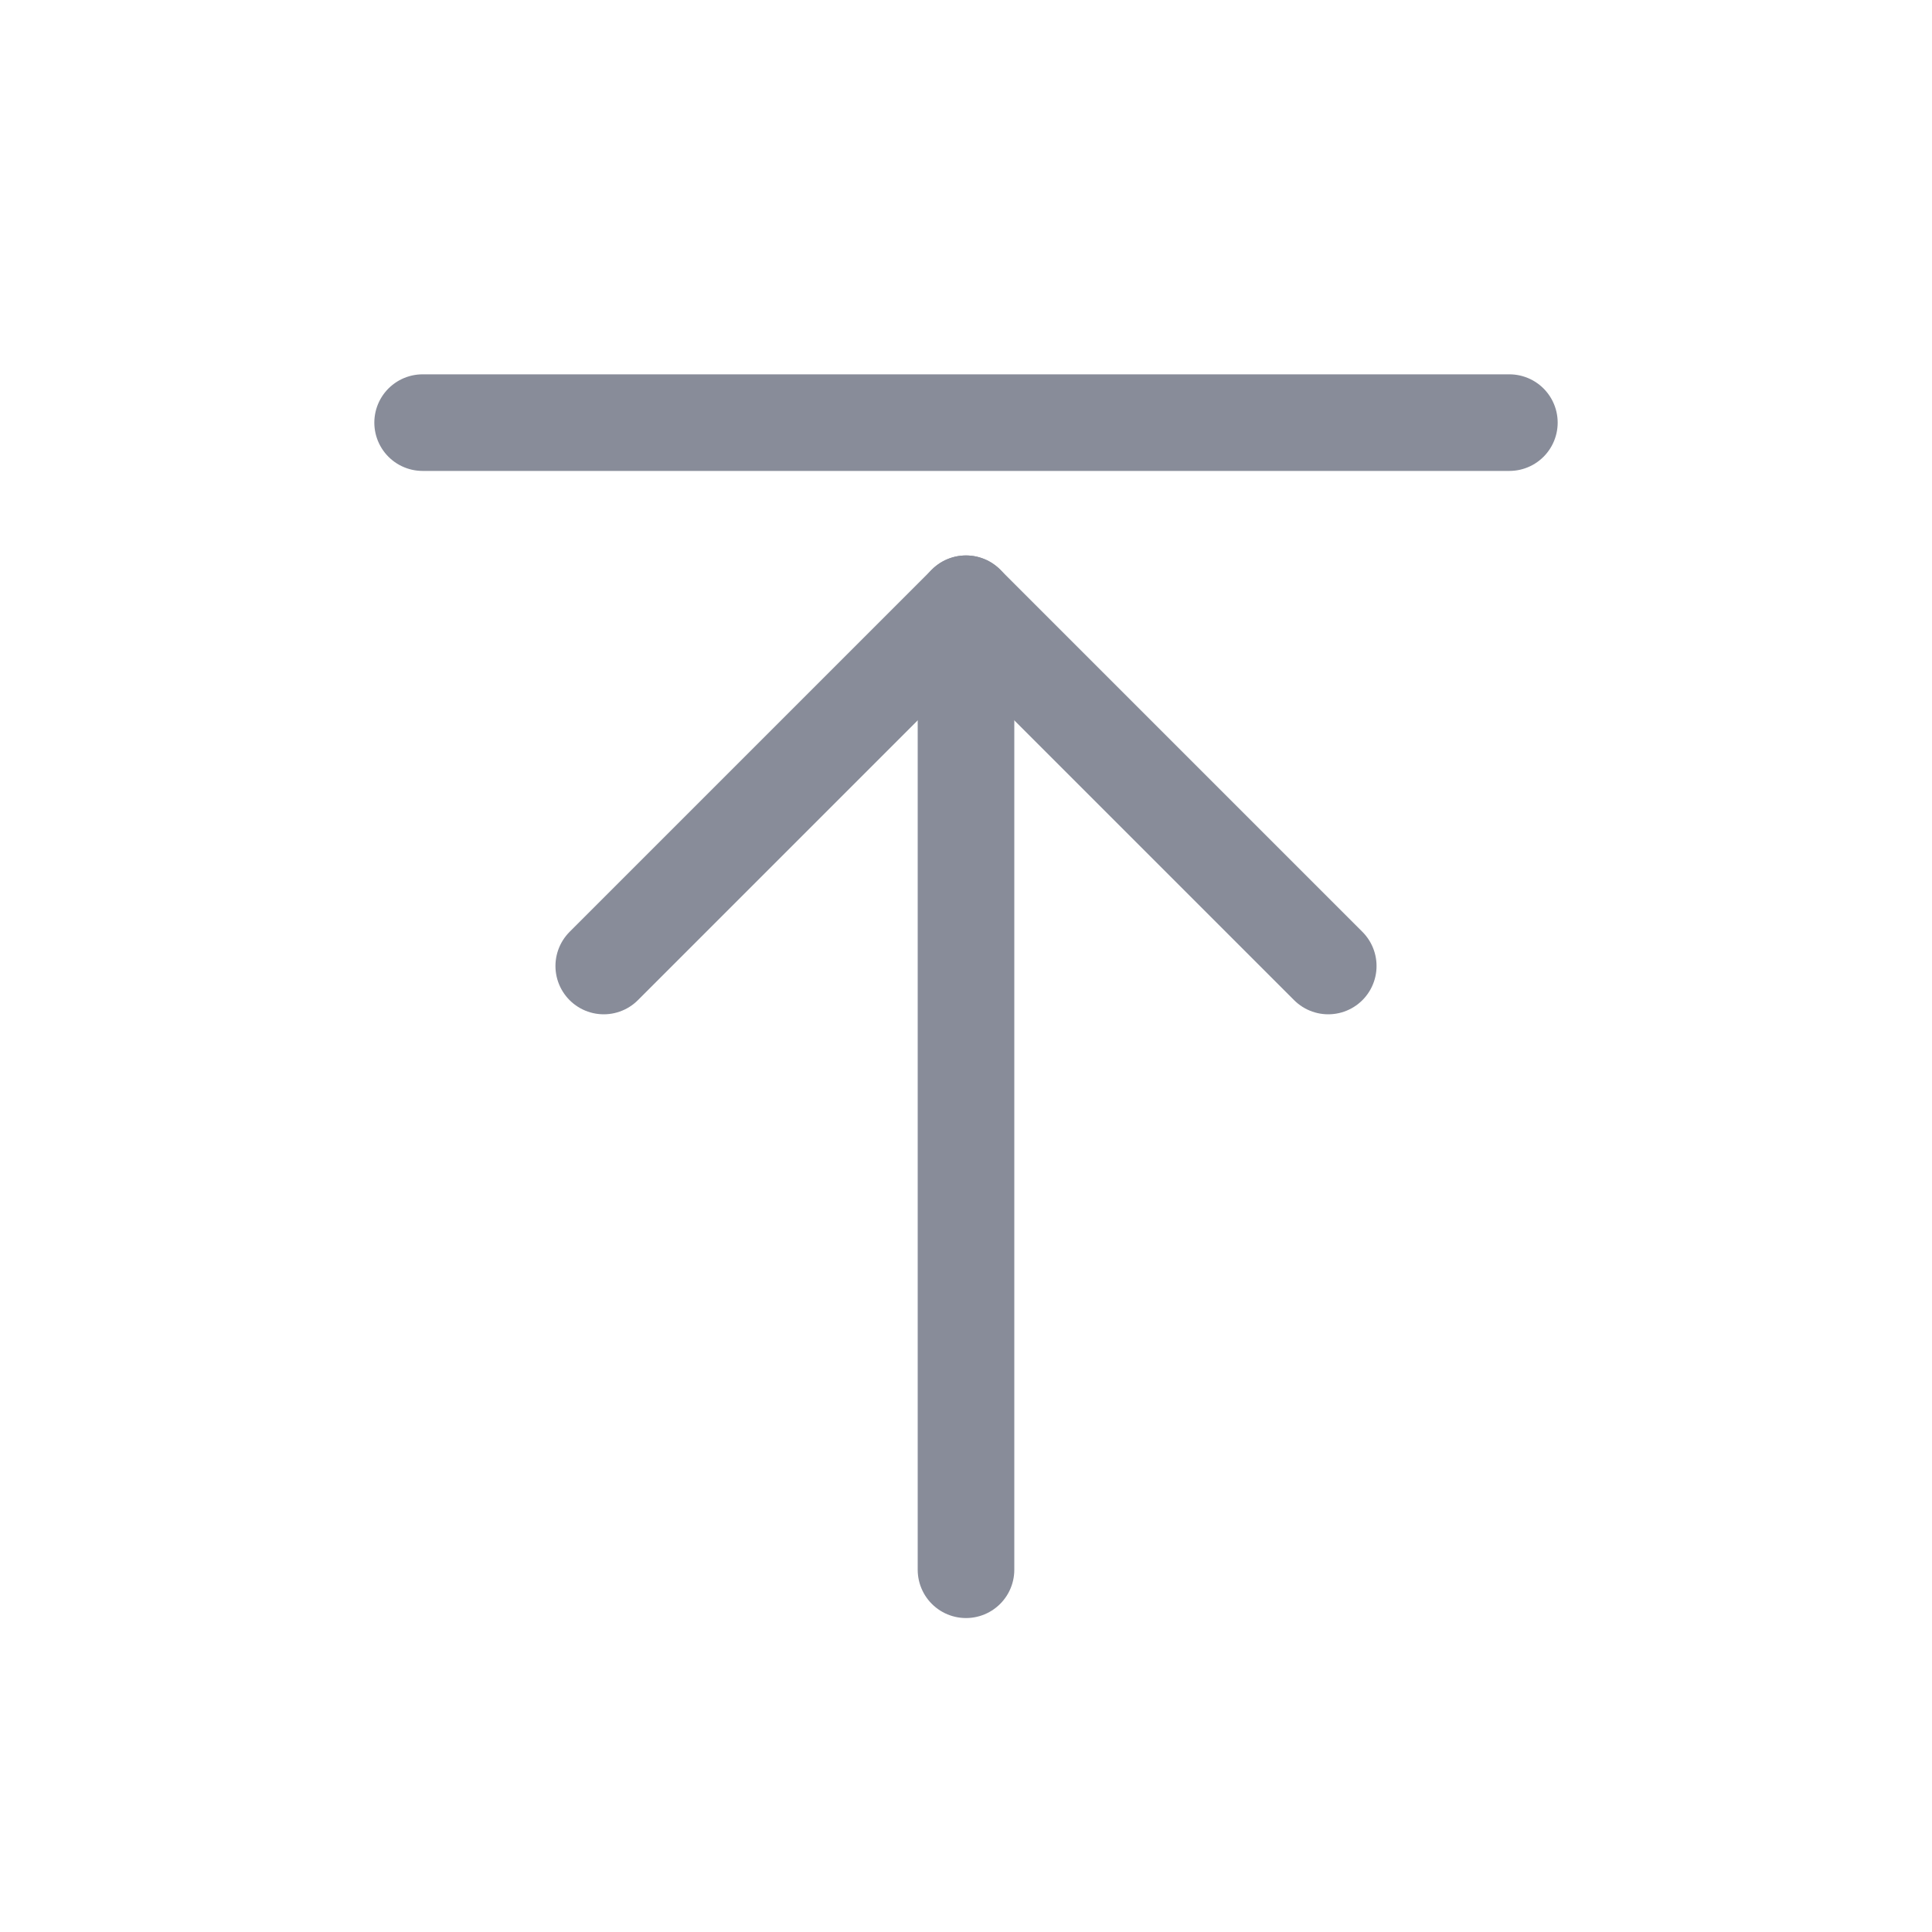
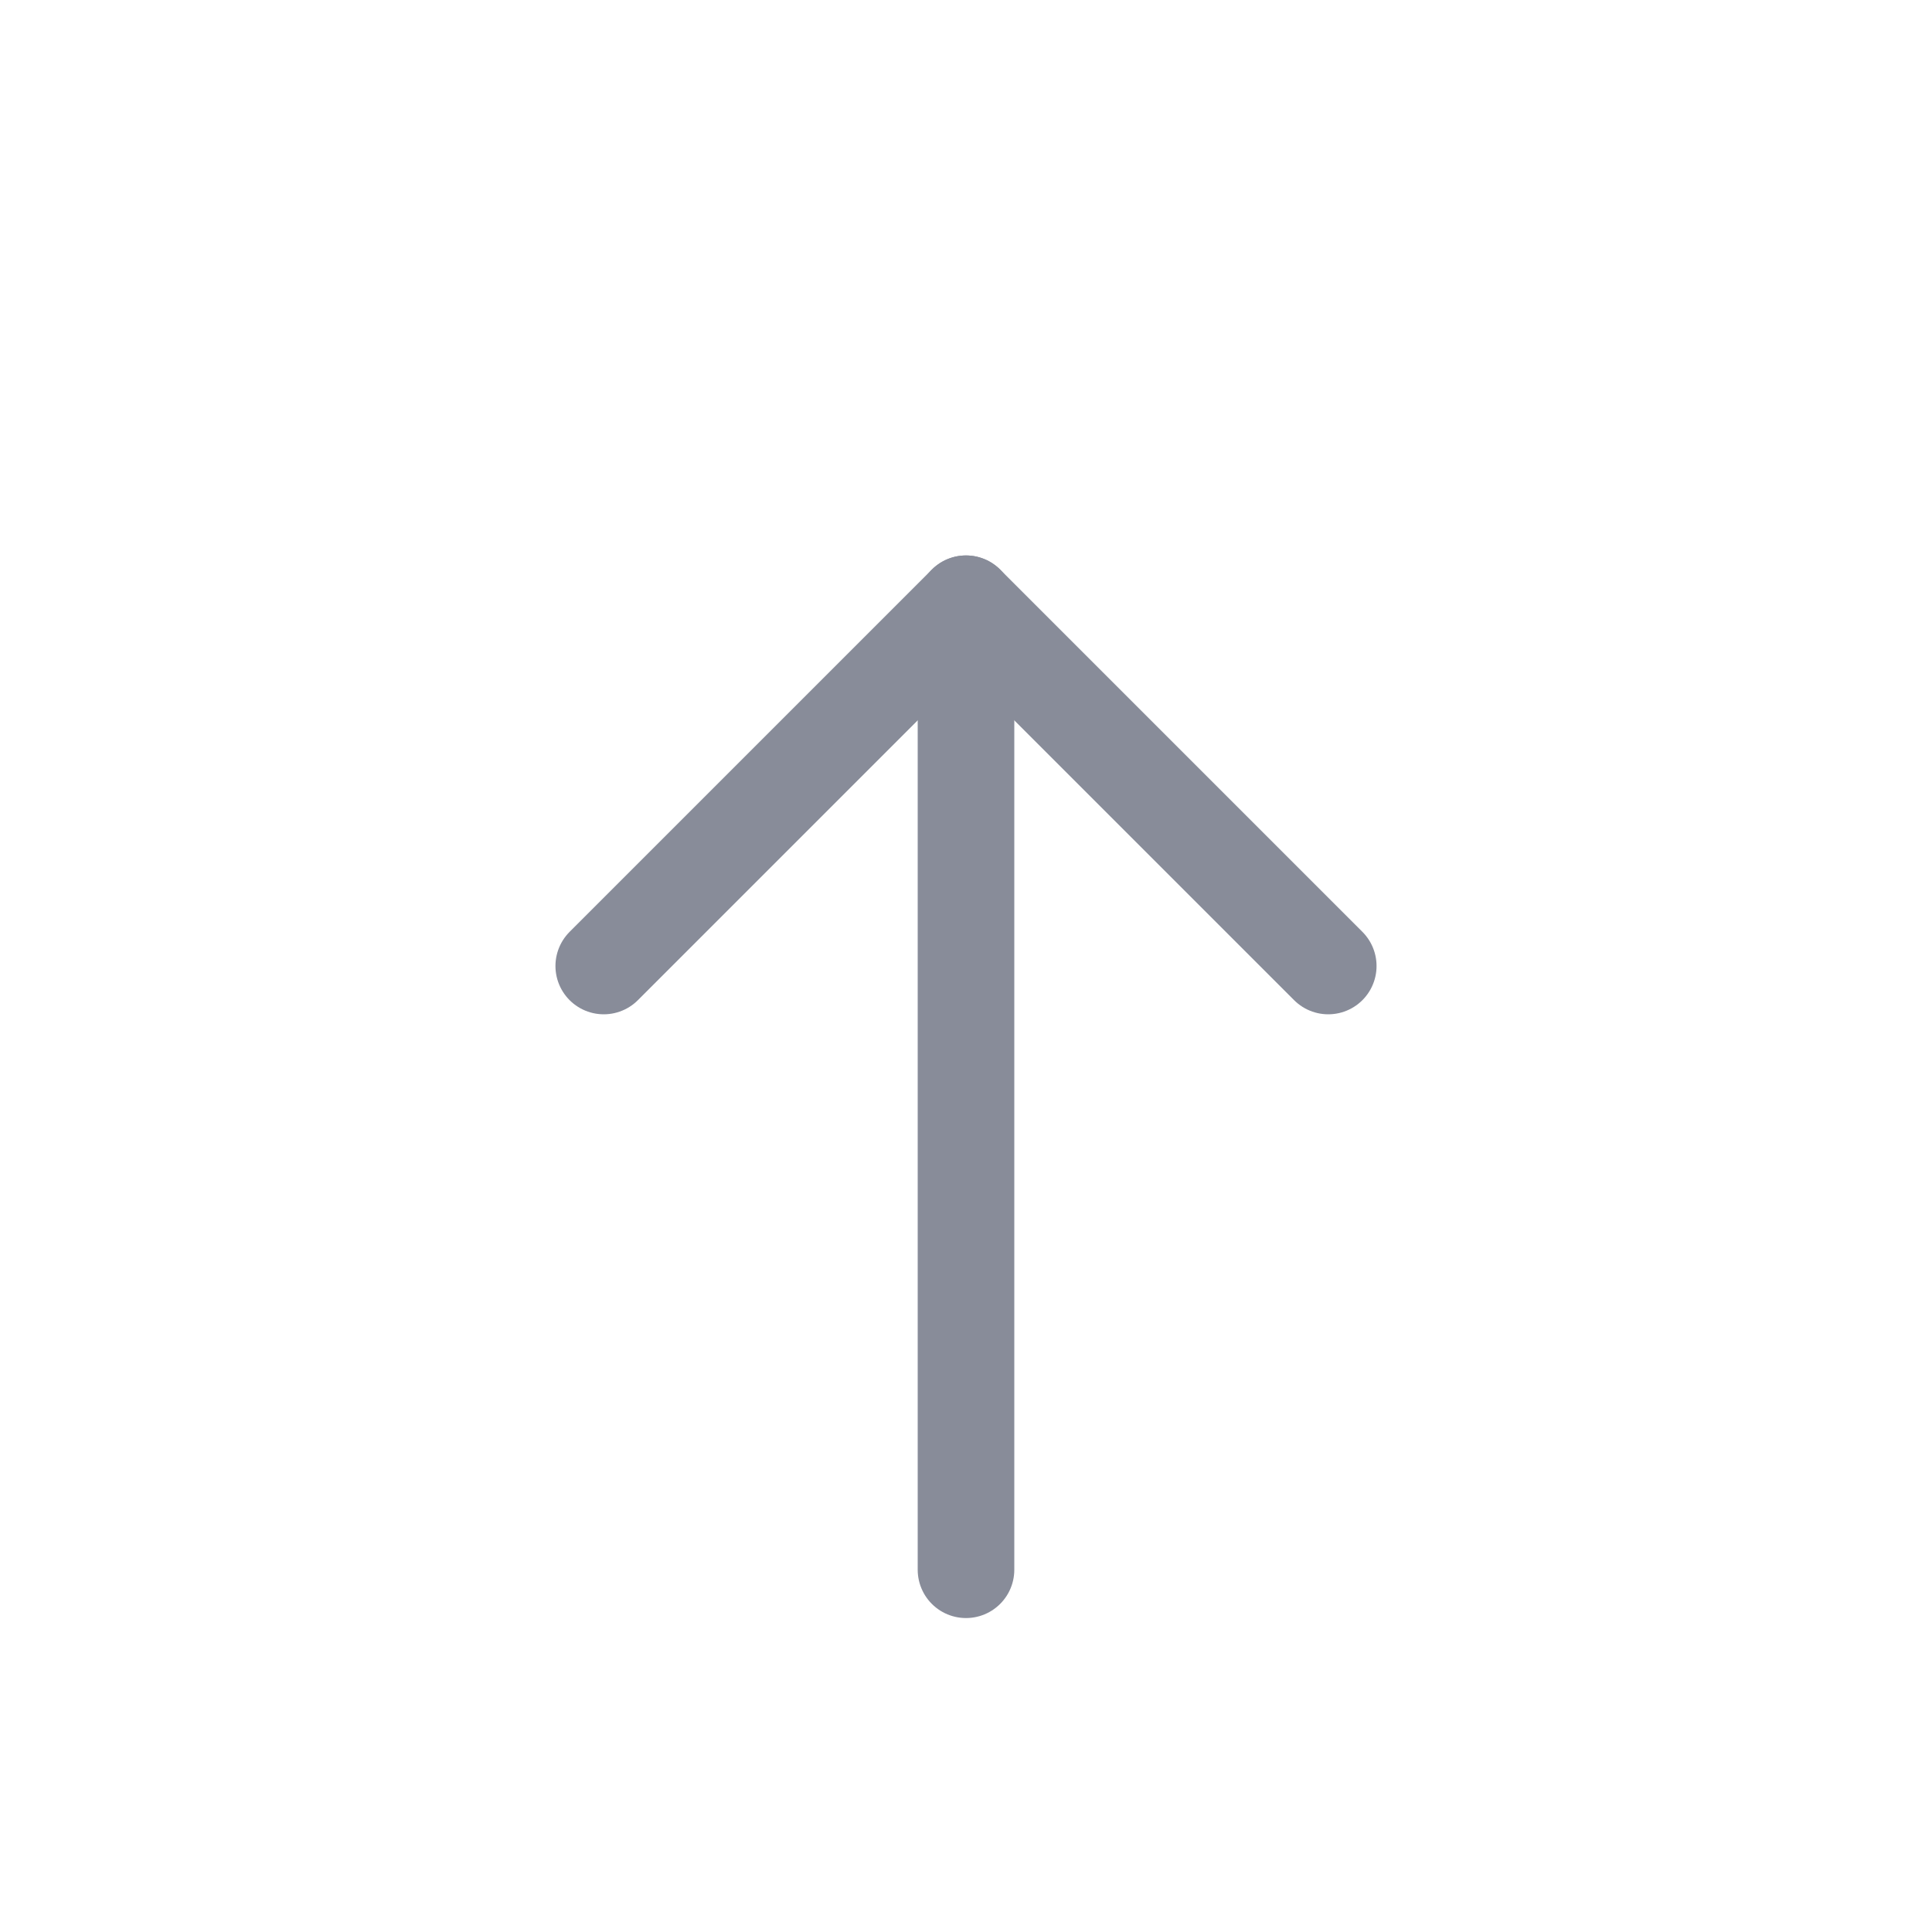
<svg xmlns="http://www.w3.org/2000/svg" width="16" height="16" viewBox="0 0 16 16">
  <g fill="none" fill-rule="evenodd">
    <g>
      <g>
        <g>
          <g>
            <g>
              <g>
-                 <path d="M0 0H16V16H0z" transform="translate(-84 -4882) translate(0 548) translate(0 4314) translate(84 18) translate(0 2)" />
+                 <path d="M0 0H16H0z" transform="translate(-84 -4882) translate(0 548) translate(0 4314) translate(84 18) translate(0 2)" />
                <g stroke="#888C99" stroke-linecap="round" stroke-width=".8">
                  <path stroke-linejoin="round" d="M0 3L3 0 6 3" transform="translate(-84 -4882) translate(0 548) translate(0 4314) translate(84 18) translate(0 2) translate(5 5)" />
                  <path d="M3 8L3 0" transform="translate(-84 -4882) translate(0 548) translate(0 4314) translate(84 18) translate(0 2) translate(5 5)" />
                </g>
-                 <path stroke="#888C99" stroke-linecap="round" stroke-linejoin="round" stroke-width=".8" d="M3.5 3.5L12.5 3.5" transform="translate(-84 -4882) translate(0 548) translate(0 4314) translate(84 18) translate(0 2)" />
              </g>
            </g>
          </g>
        </g>
      </g>
    </g>
  </g>
</svg>